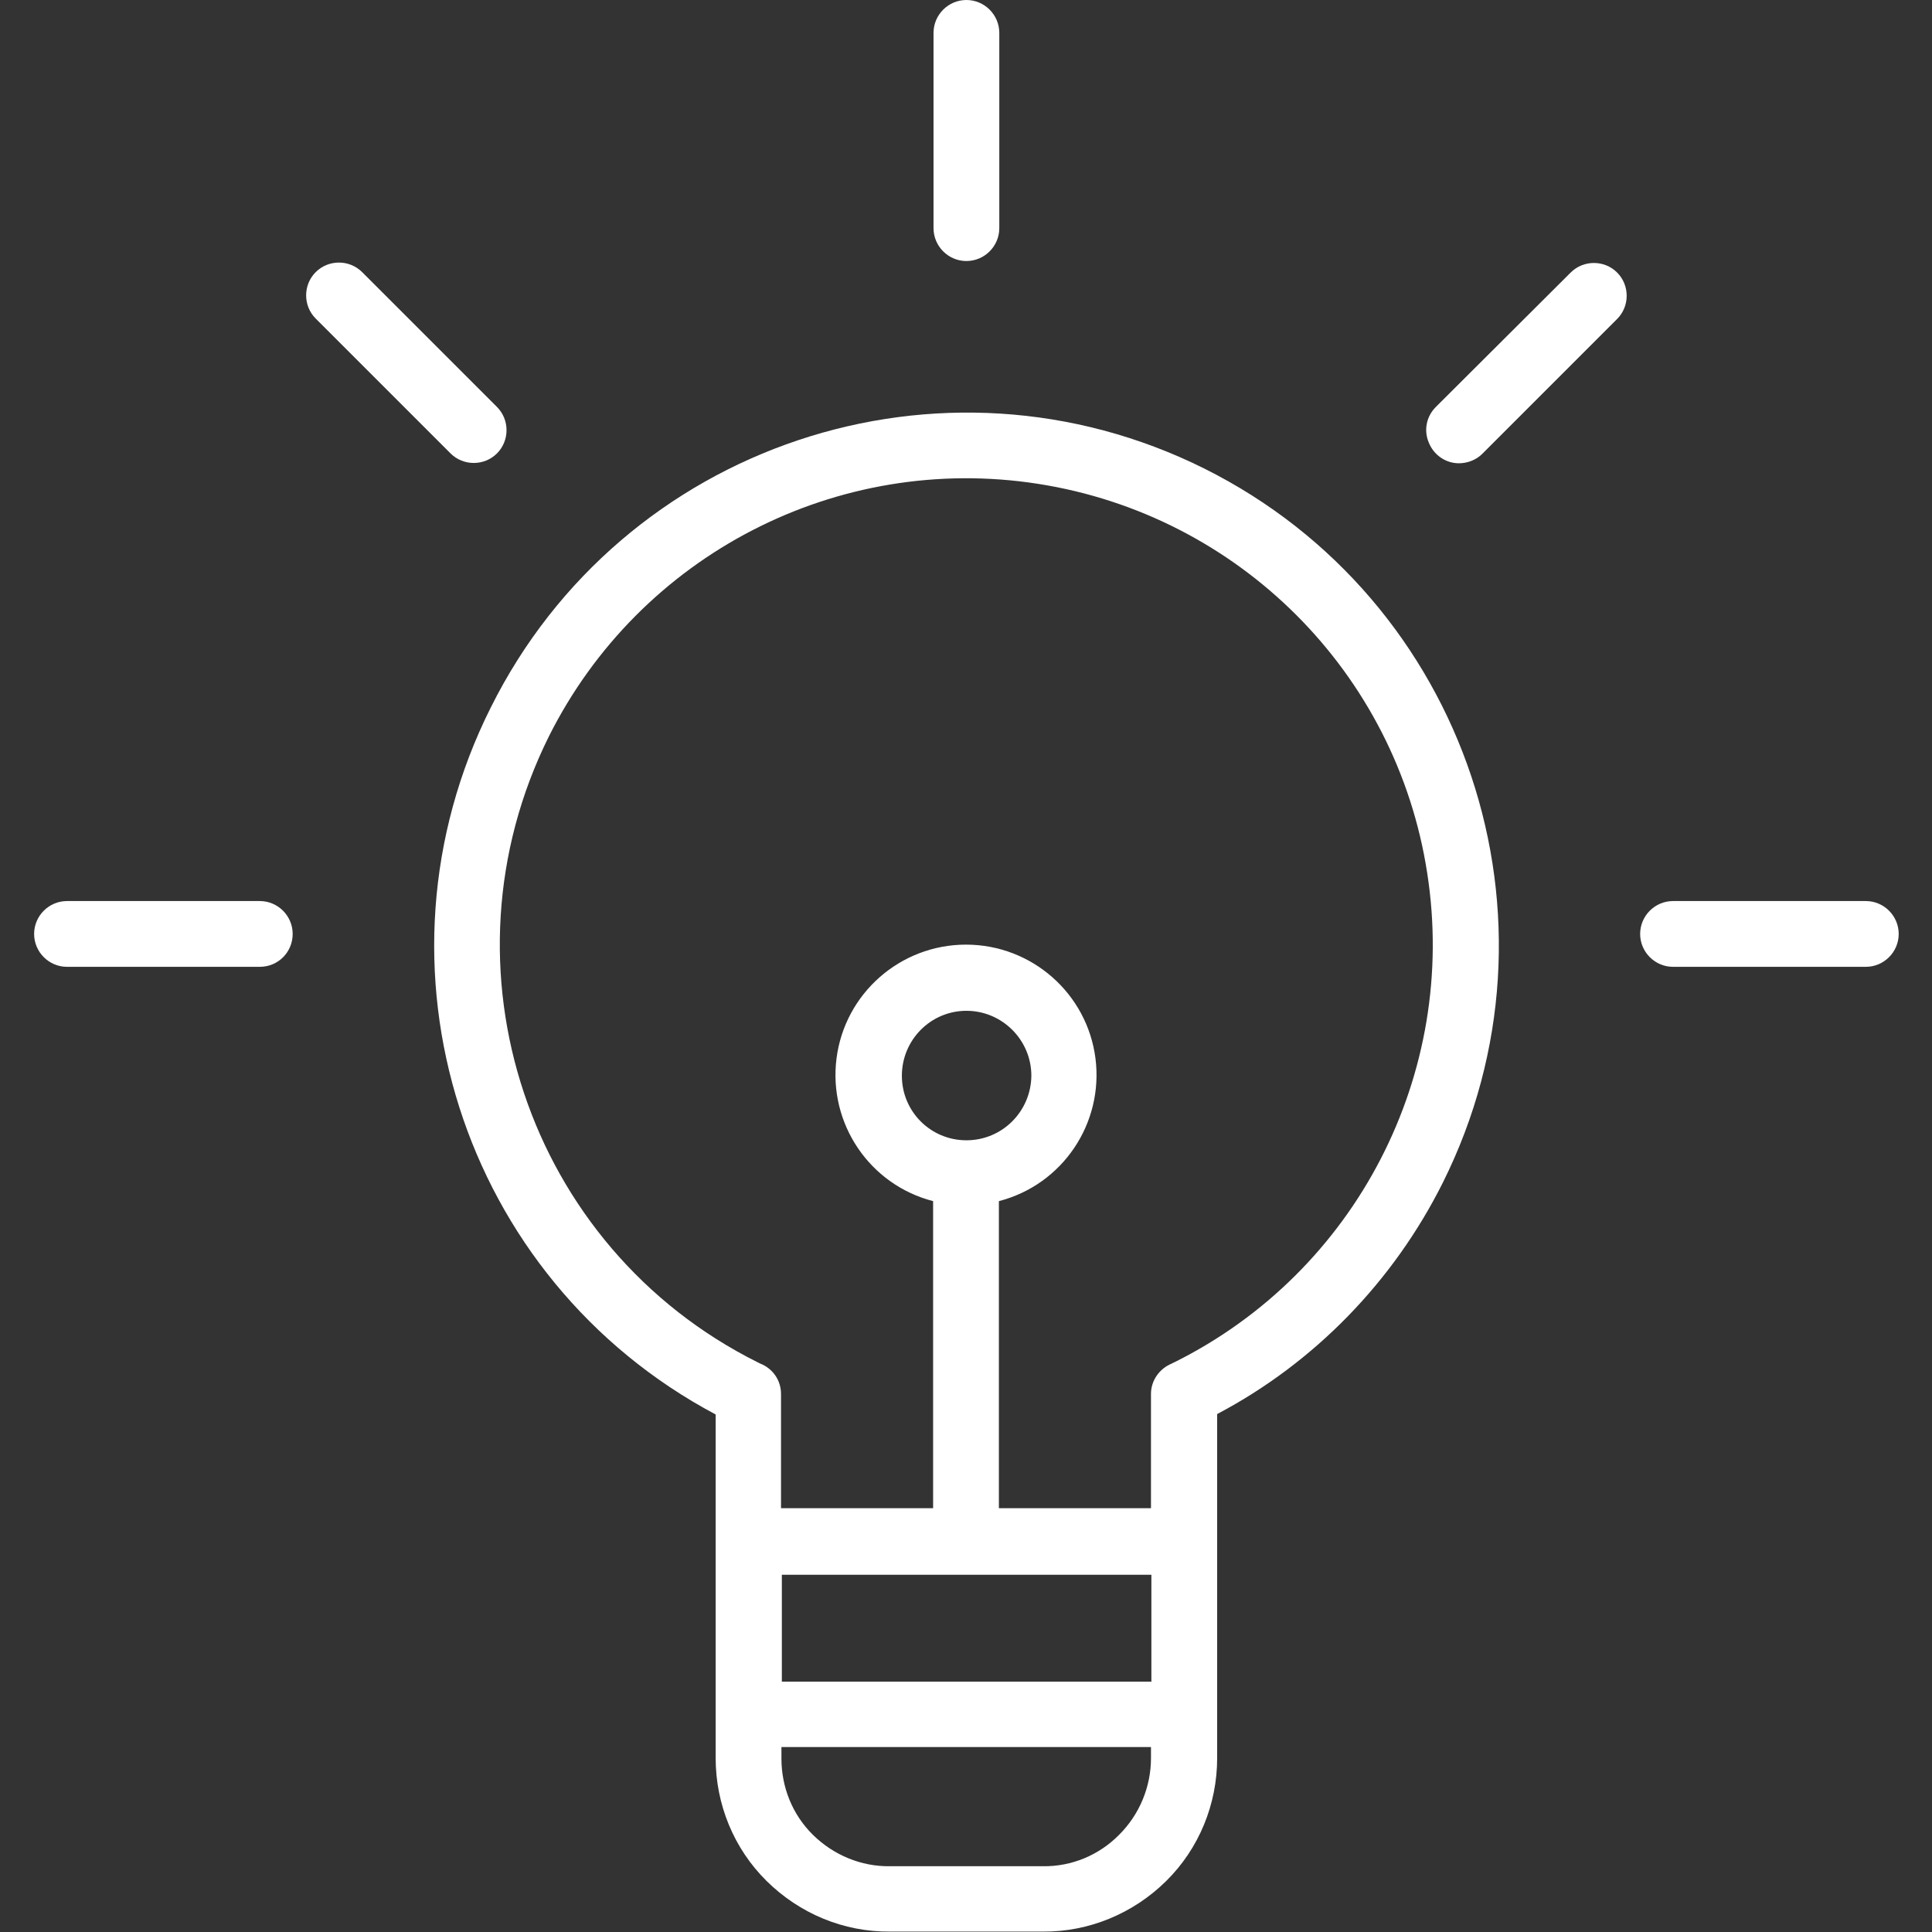
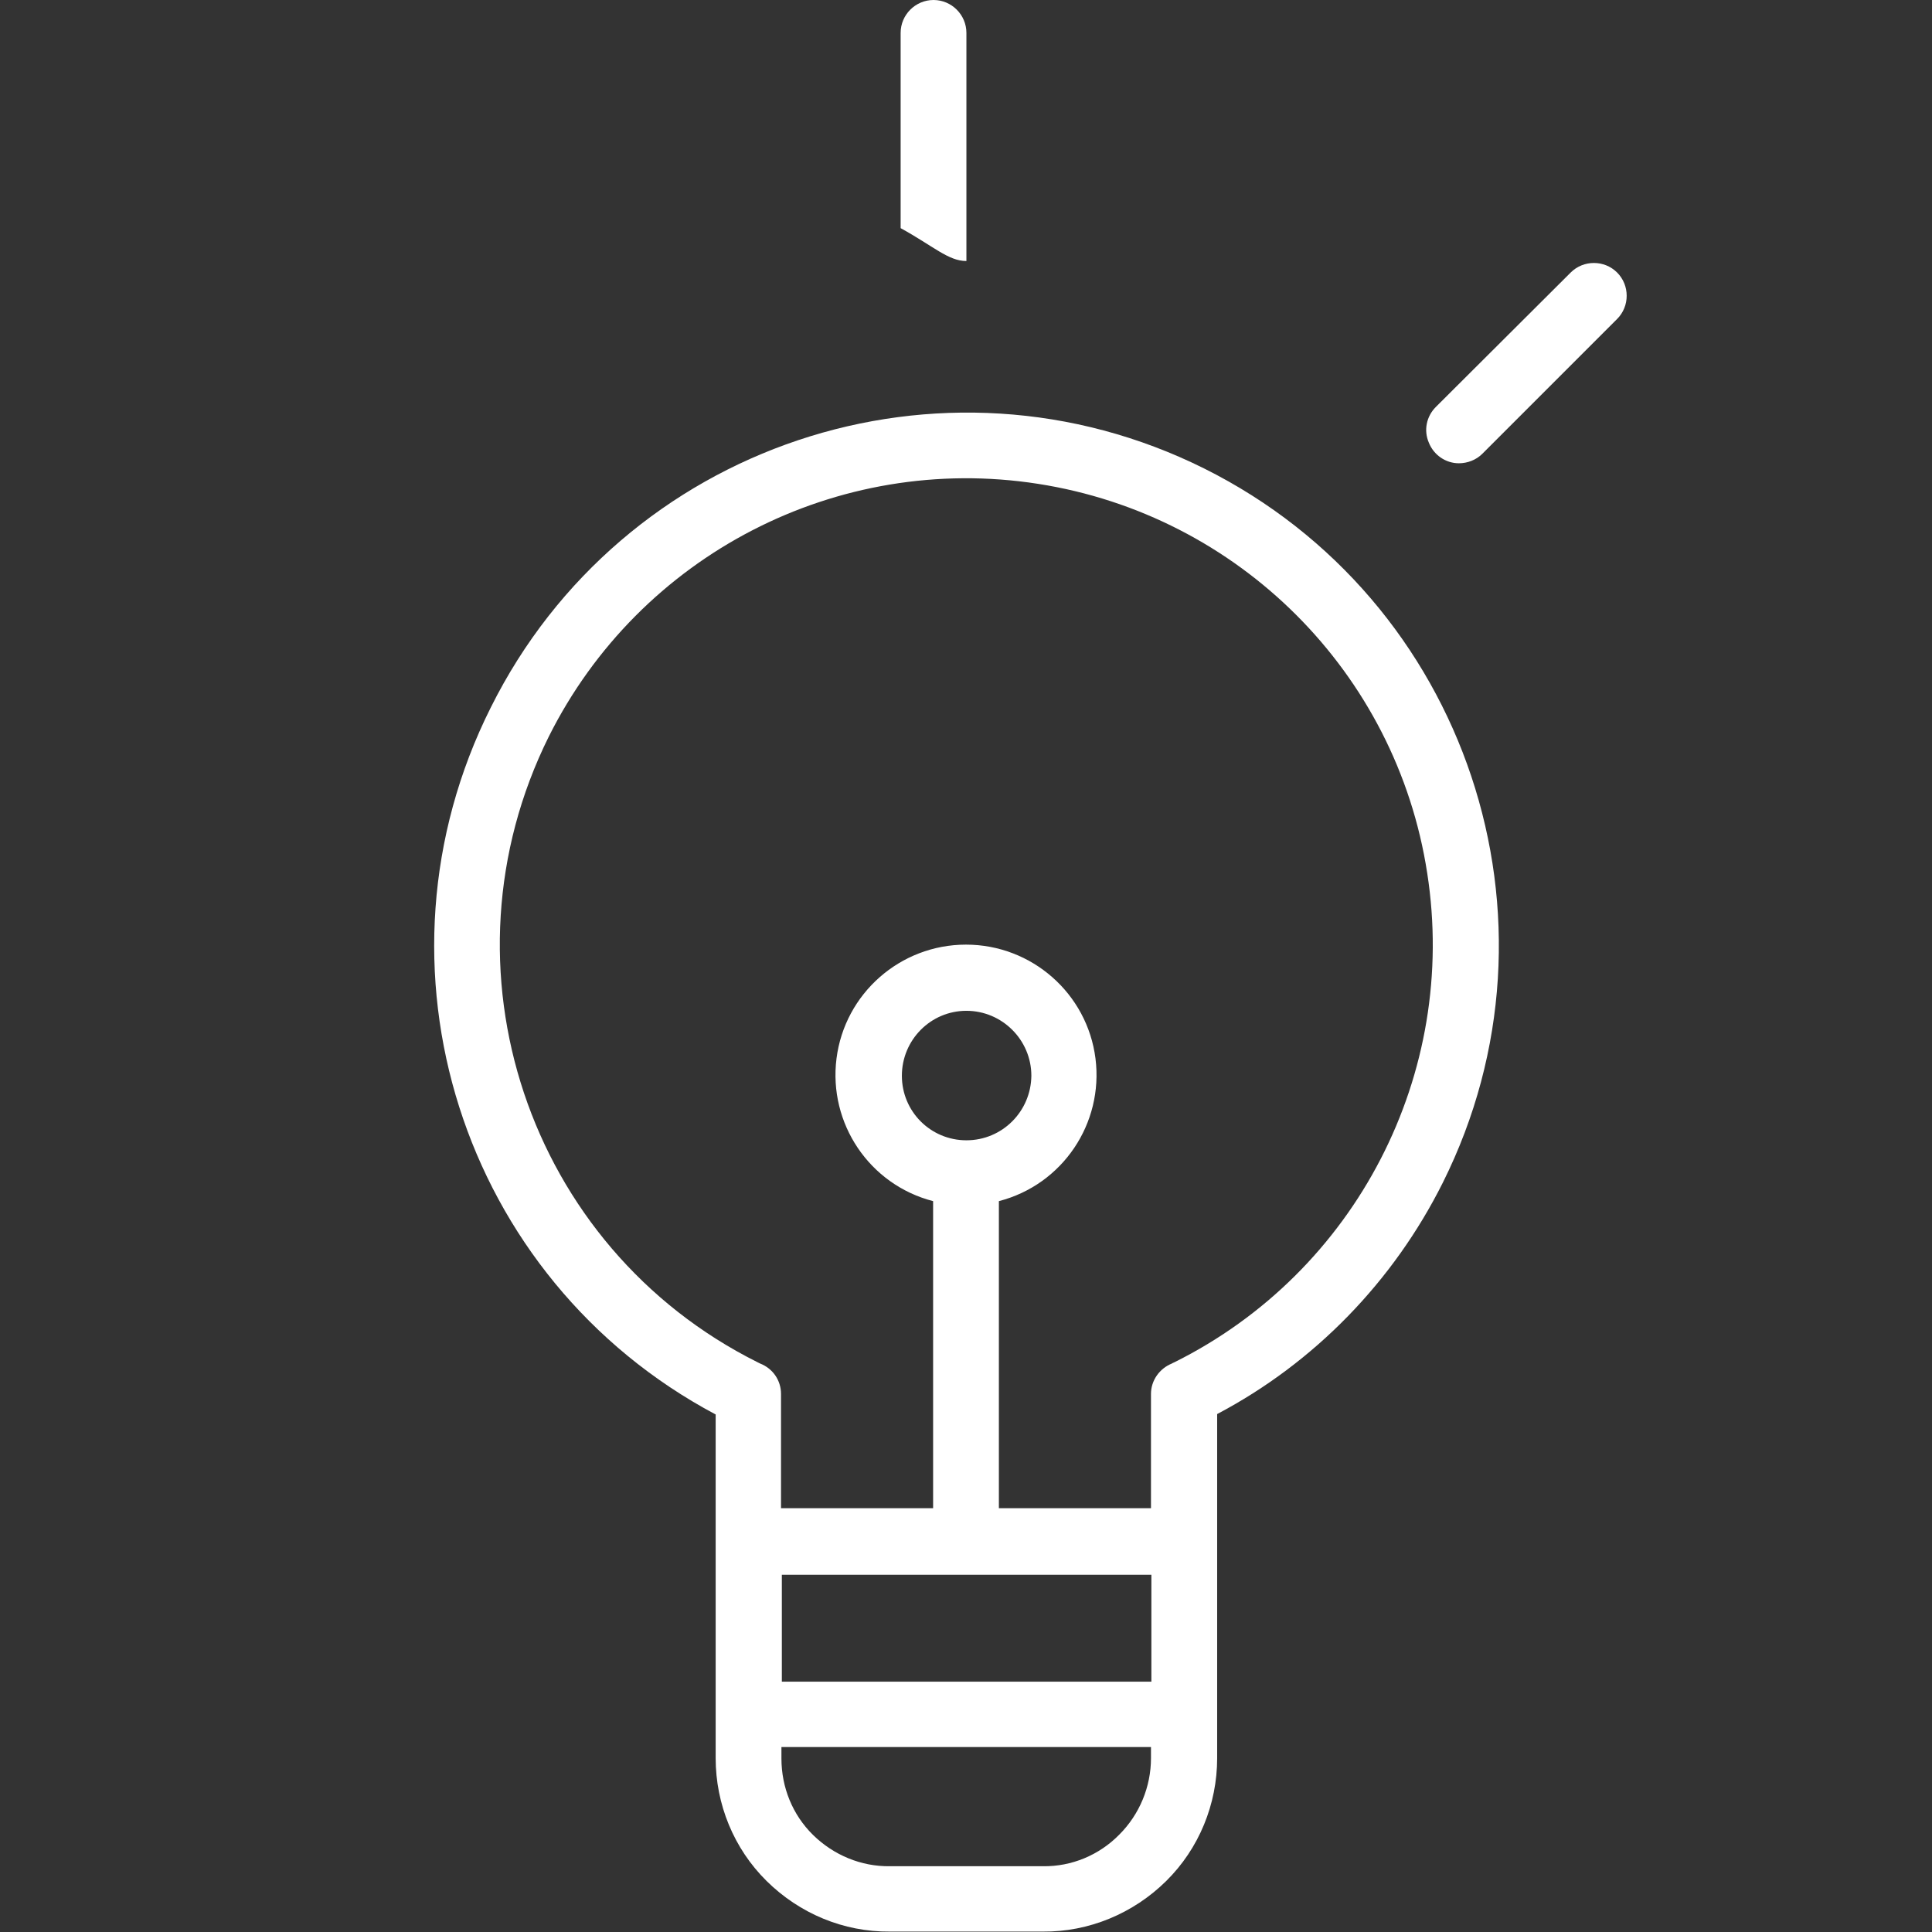
<svg xmlns="http://www.w3.org/2000/svg" version="1.1" id="Ebene_1" x="0px" y="0px" viewBox="0 0 470 470" style="enable-background:new 0 0 470 470;" xml:space="preserve">
  <rect x="0" y="0" width="470" height="470" fill="#333333" stroke="none" />
  <style type="text/css">
	.st0{fill:#FFFFFF;}
</style>
  <path class="st0" d="M174.1,344.1v83.6c0,11.2,4.4,22,12.4,29.9c8,7.9,18.7,12.4,30,12.3h37.2c11.2,0.1,22-4.4,30-12.3  c8-7.9,12.4-18.7,12.4-29.9v-83.7c23.7-12.5,42.9-32.3,54.9-56.3c31.9-63.9,5.9-141.8-58-173.7c-64-31.9-141.7-5.9-173.6,58.1  C87.9,234.9,112.2,311.2,174.1,344.1z M235.1,277.4c-8.7,0-15.7-7-15.7-15.7s7-15.8,15.7-15.8s15.8,7.1,15.8,15.8  C250.8,270.4,243.8,277.4,235.1,277.4z M280.1,383.1v26h-89.9v-26H280.1z M253.7,454h-37.2c-7,0.1-13.7-2.7-18.7-7.6  c-5-4.9-7.7-11.6-7.7-18.6V425h89.9v2.7c0,7-2.8,13.7-7.7,18.6C267.4,451.3,260.7,454.1,253.7,454z M133.5,179.2  c22.1-44.2,70.2-69.1,119-61.5c48.8,7.6,87.2,45.9,94.7,94.7c7.6,48.8-17.3,97-61.5,119c-0.2,0.1-0.5,0.2-0.6,0.3  c-3,1.2-5.1,4.1-5.1,7.4v27.8h-37v-74.7c15.5-4,25.5-18.9,23.5-34.7c-2-15.8-15.5-27.7-31.5-27.7s-29.5,11.9-31.5,27.7  c-2,15.8,8,30.7,23.5,34.7v74.7h-37v-27.8c0-3.3-2-6.2-5.1-7.4c-0.2-0.1-0.4-0.2-0.6-0.3C128.4,303.5,105.6,235.4,133.5,179.2z" />
-   <path class="st0" d="M235.1,63.5c4.4,0,8-3.6,8-8V8c0-4.4-3.6-8-8-8s-8,3.6-8,8v47.5C227.1,59.9,230.7,63.5,235.1,63.5z" />
-   <path class="st0" d="M453.9,219.2h-46.9c-4.4,0-8,3.6-8,8s3.6,8,8,8h46.9c4.4,0,8-3.6,8-8S458.3,219.2,453.9,219.2z" />
-   <path class="st0" d="M71.2,227.2c0-4.4-3.6-8-8-8H16.3c-4.4,0-8,3.6-8,8s3.6,8,8,8h46.9C67.7,235.2,71.2,231.6,71.2,227.2z" />
+   <path class="st0" d="M235.1,63.5V8c0-4.4-3.6-8-8-8s-8,3.6-8,8v47.5C227.1,59.9,230.7,63.5,235.1,63.5z" />
  <path class="st0" d="M354.9,112.7c2.1,0,4.2-0.8,5.7-2.3l32.8-32.8c3.1-3.1,3.1-8.2,0-11.3c-3.1-3.1-8.2-3.1-11.3,0L349.3,99  c-2.3,2.3-3,5.7-1.7,8.7C348.8,110.7,351.7,112.7,354.9,112.7L354.9,112.7z" />
-   <path class="st0" d="M109.6,110.3c3.1,3.1,8.2,3.1,11.3,0c3.1-3.1,3.1-8.2,0-11.3L88.1,66.2c-3.1-3.1-8.2-3.1-11.3,0  c-3.1,3.1-3.1,8.2,0,11.3L109.6,110.3z" />
</svg>